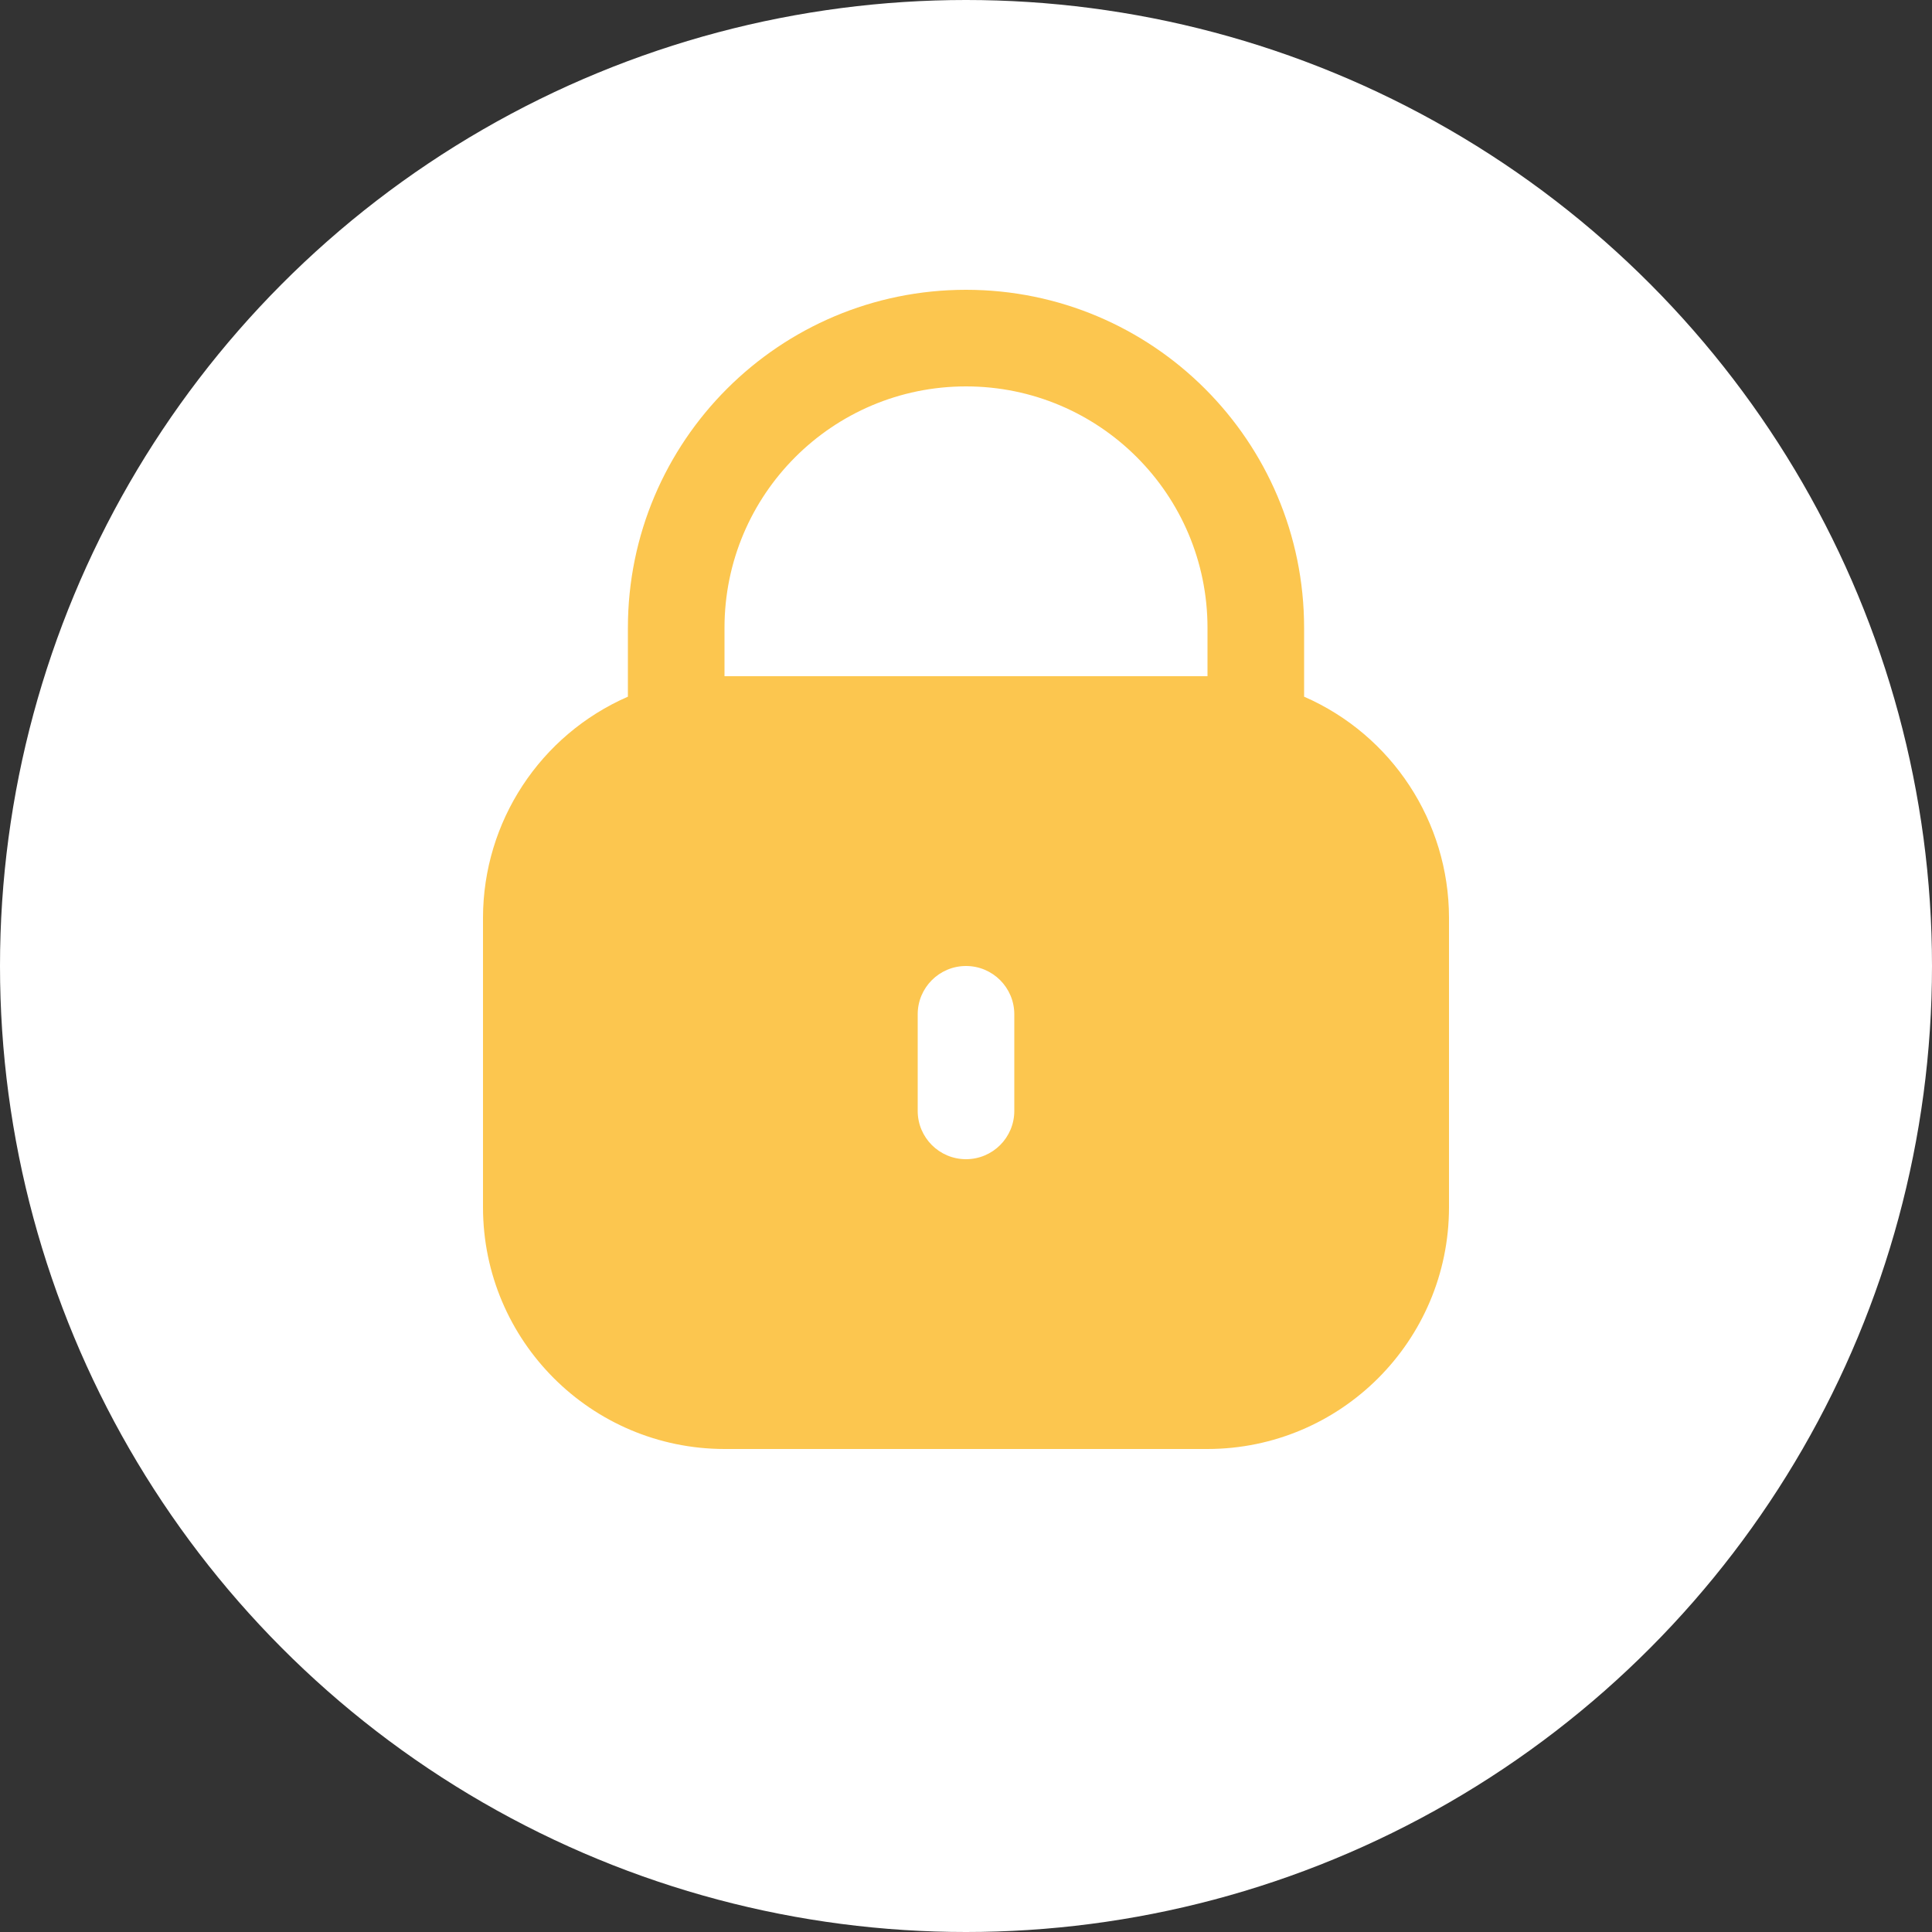
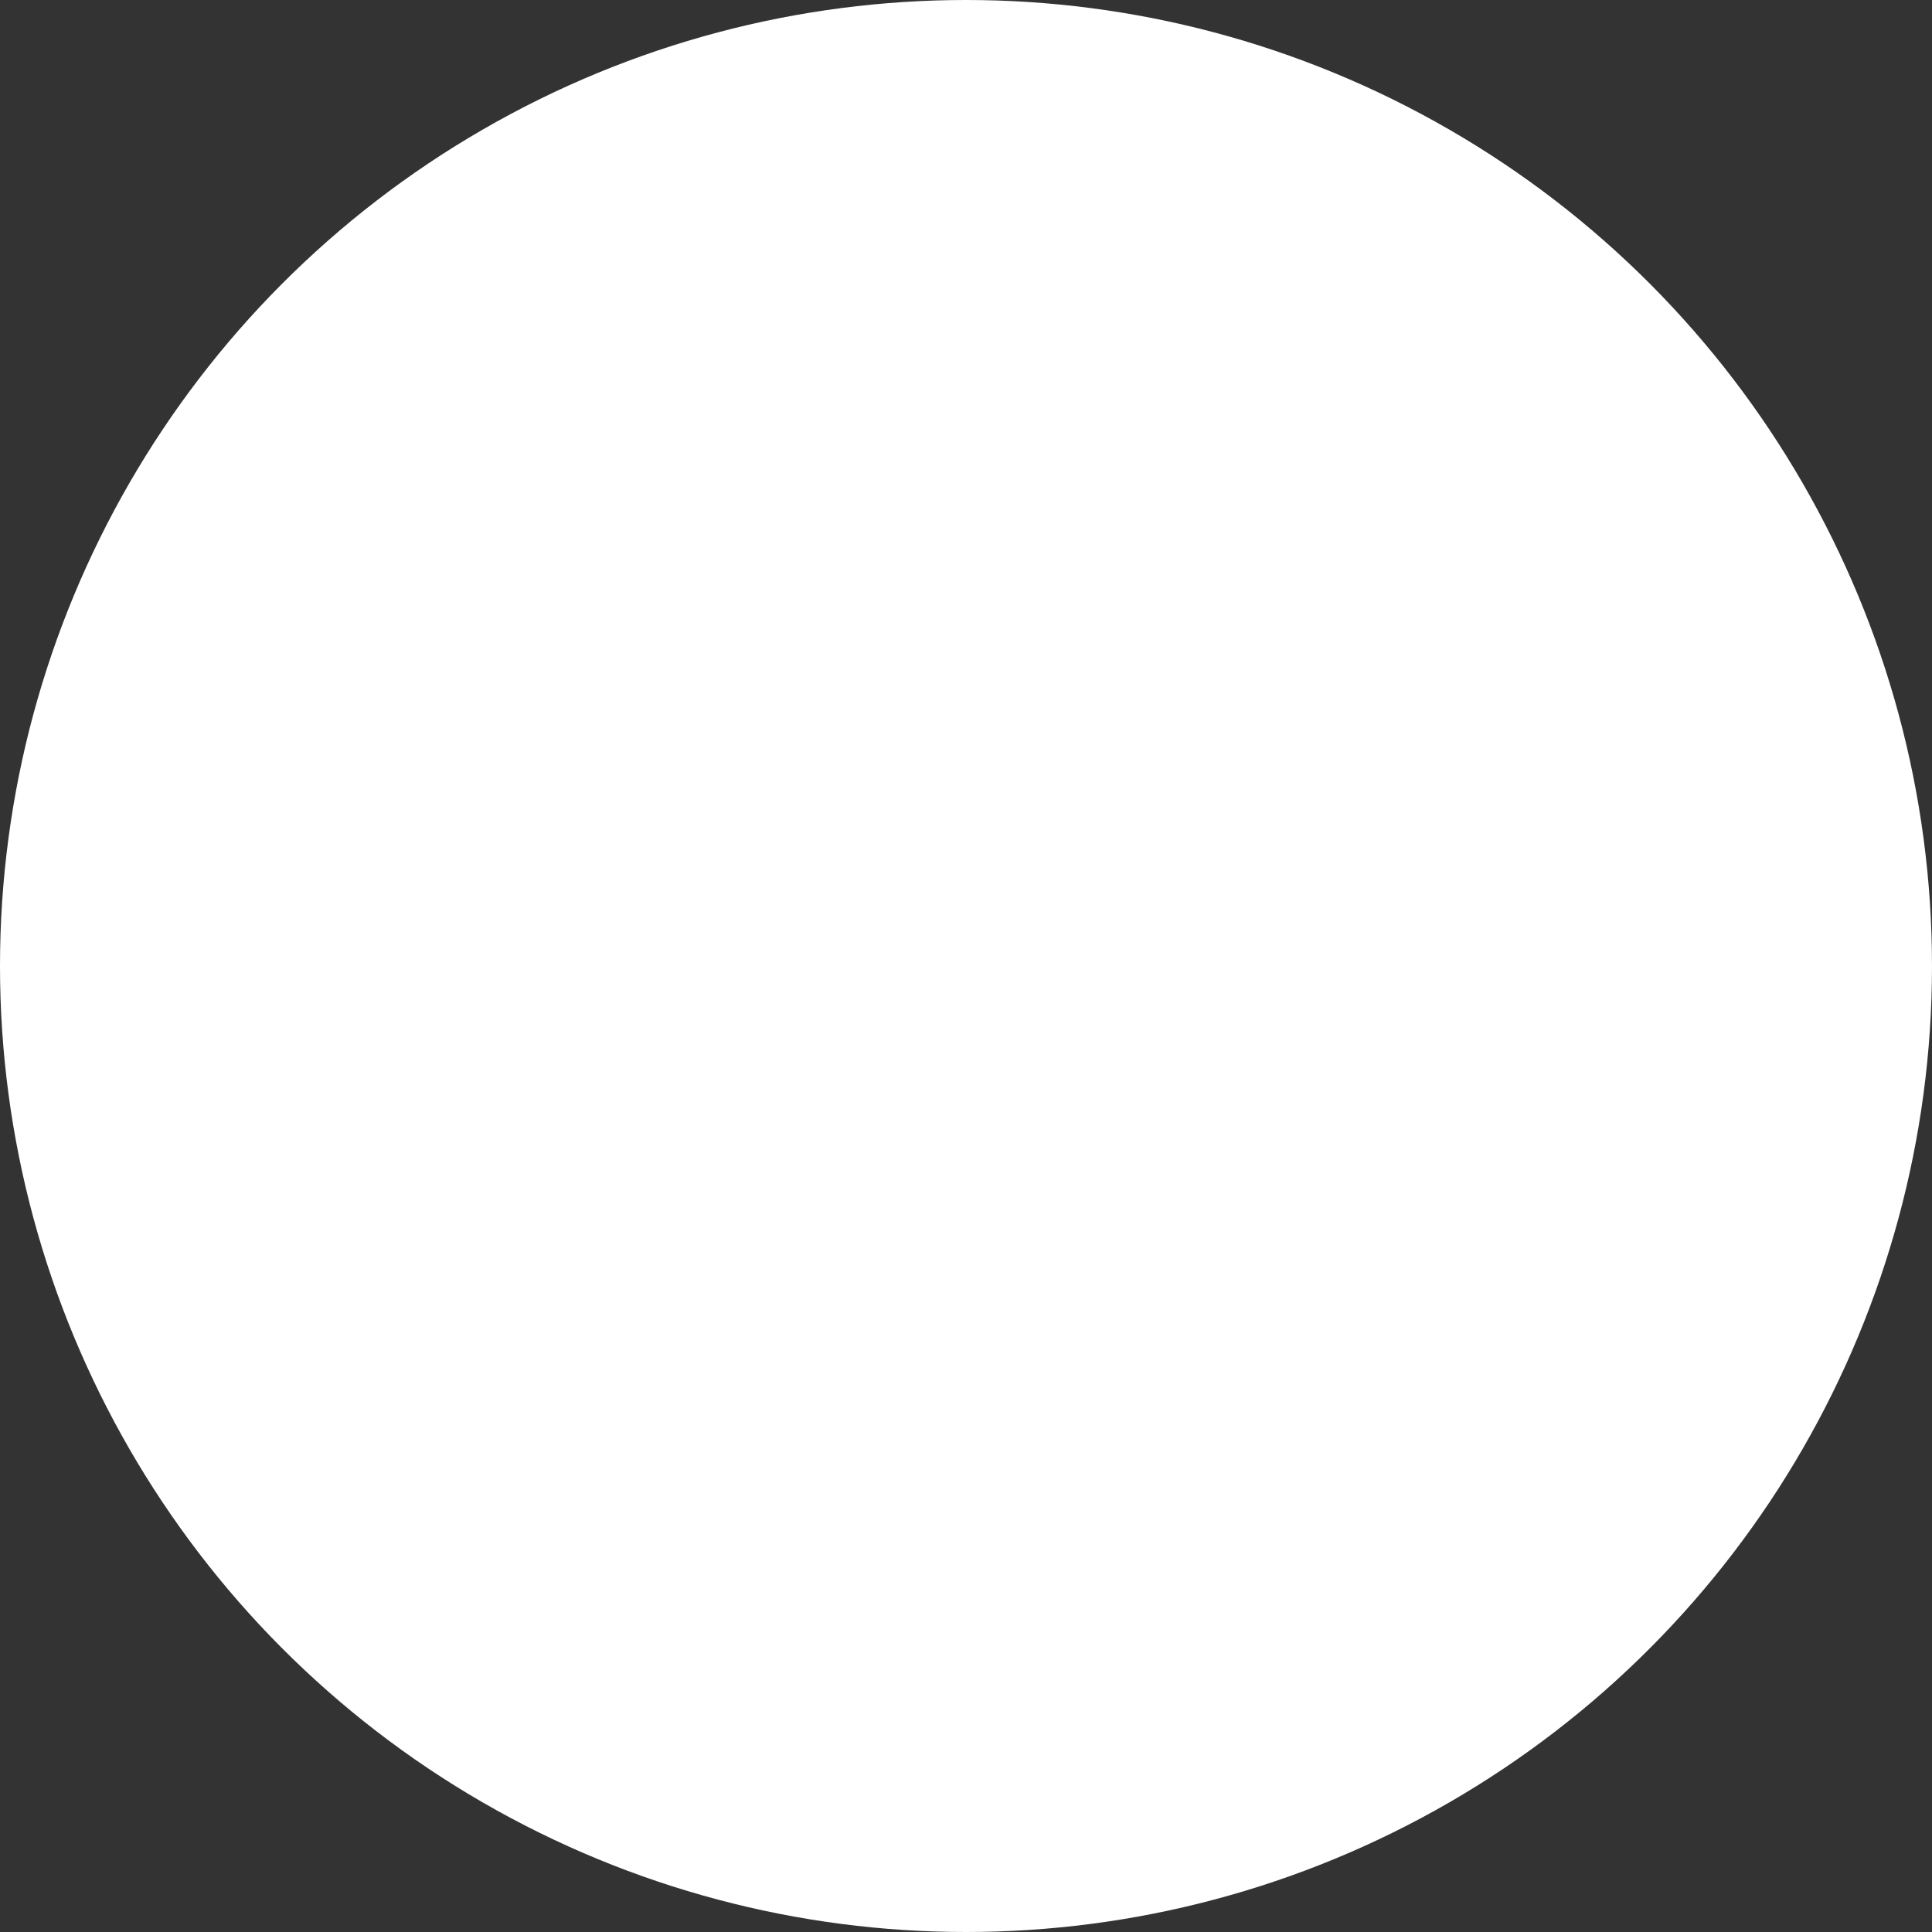
<svg xmlns="http://www.w3.org/2000/svg" width="80" height="80" viewBox="0 0 80 80" fill="none">
  <rect x="0" y="0" width="80" height="80" fill="#333333" stroke="none" />
  <circle cx="40" cy="40" r="40" fill="white" />
-   <path d="M54 28.848V26C54 18.268 47.732 12 40 12C32.268 12 26 18.268 26 26V28.848C22.36 30.437 20.005 34.029 20 38V50C20.007 55.52 24.48 59.993 30 60H50C55.52 59.993 59.993 55.52 60 50V38C59.995 34.029 57.64 30.437 54 28.848ZM42 46C42 47.105 41.105 48 40 48C38.895 48 38 47.105 38 46V42C38 40.895 38.895 40 40 40C41.105 40 42 40.895 42 42V46V46ZM50 28H30V26C30 20.477 34.477 16 40 16C45.523 16 50 20.477 50 26V28V28Z" fill="#FCC64F" />
</svg>